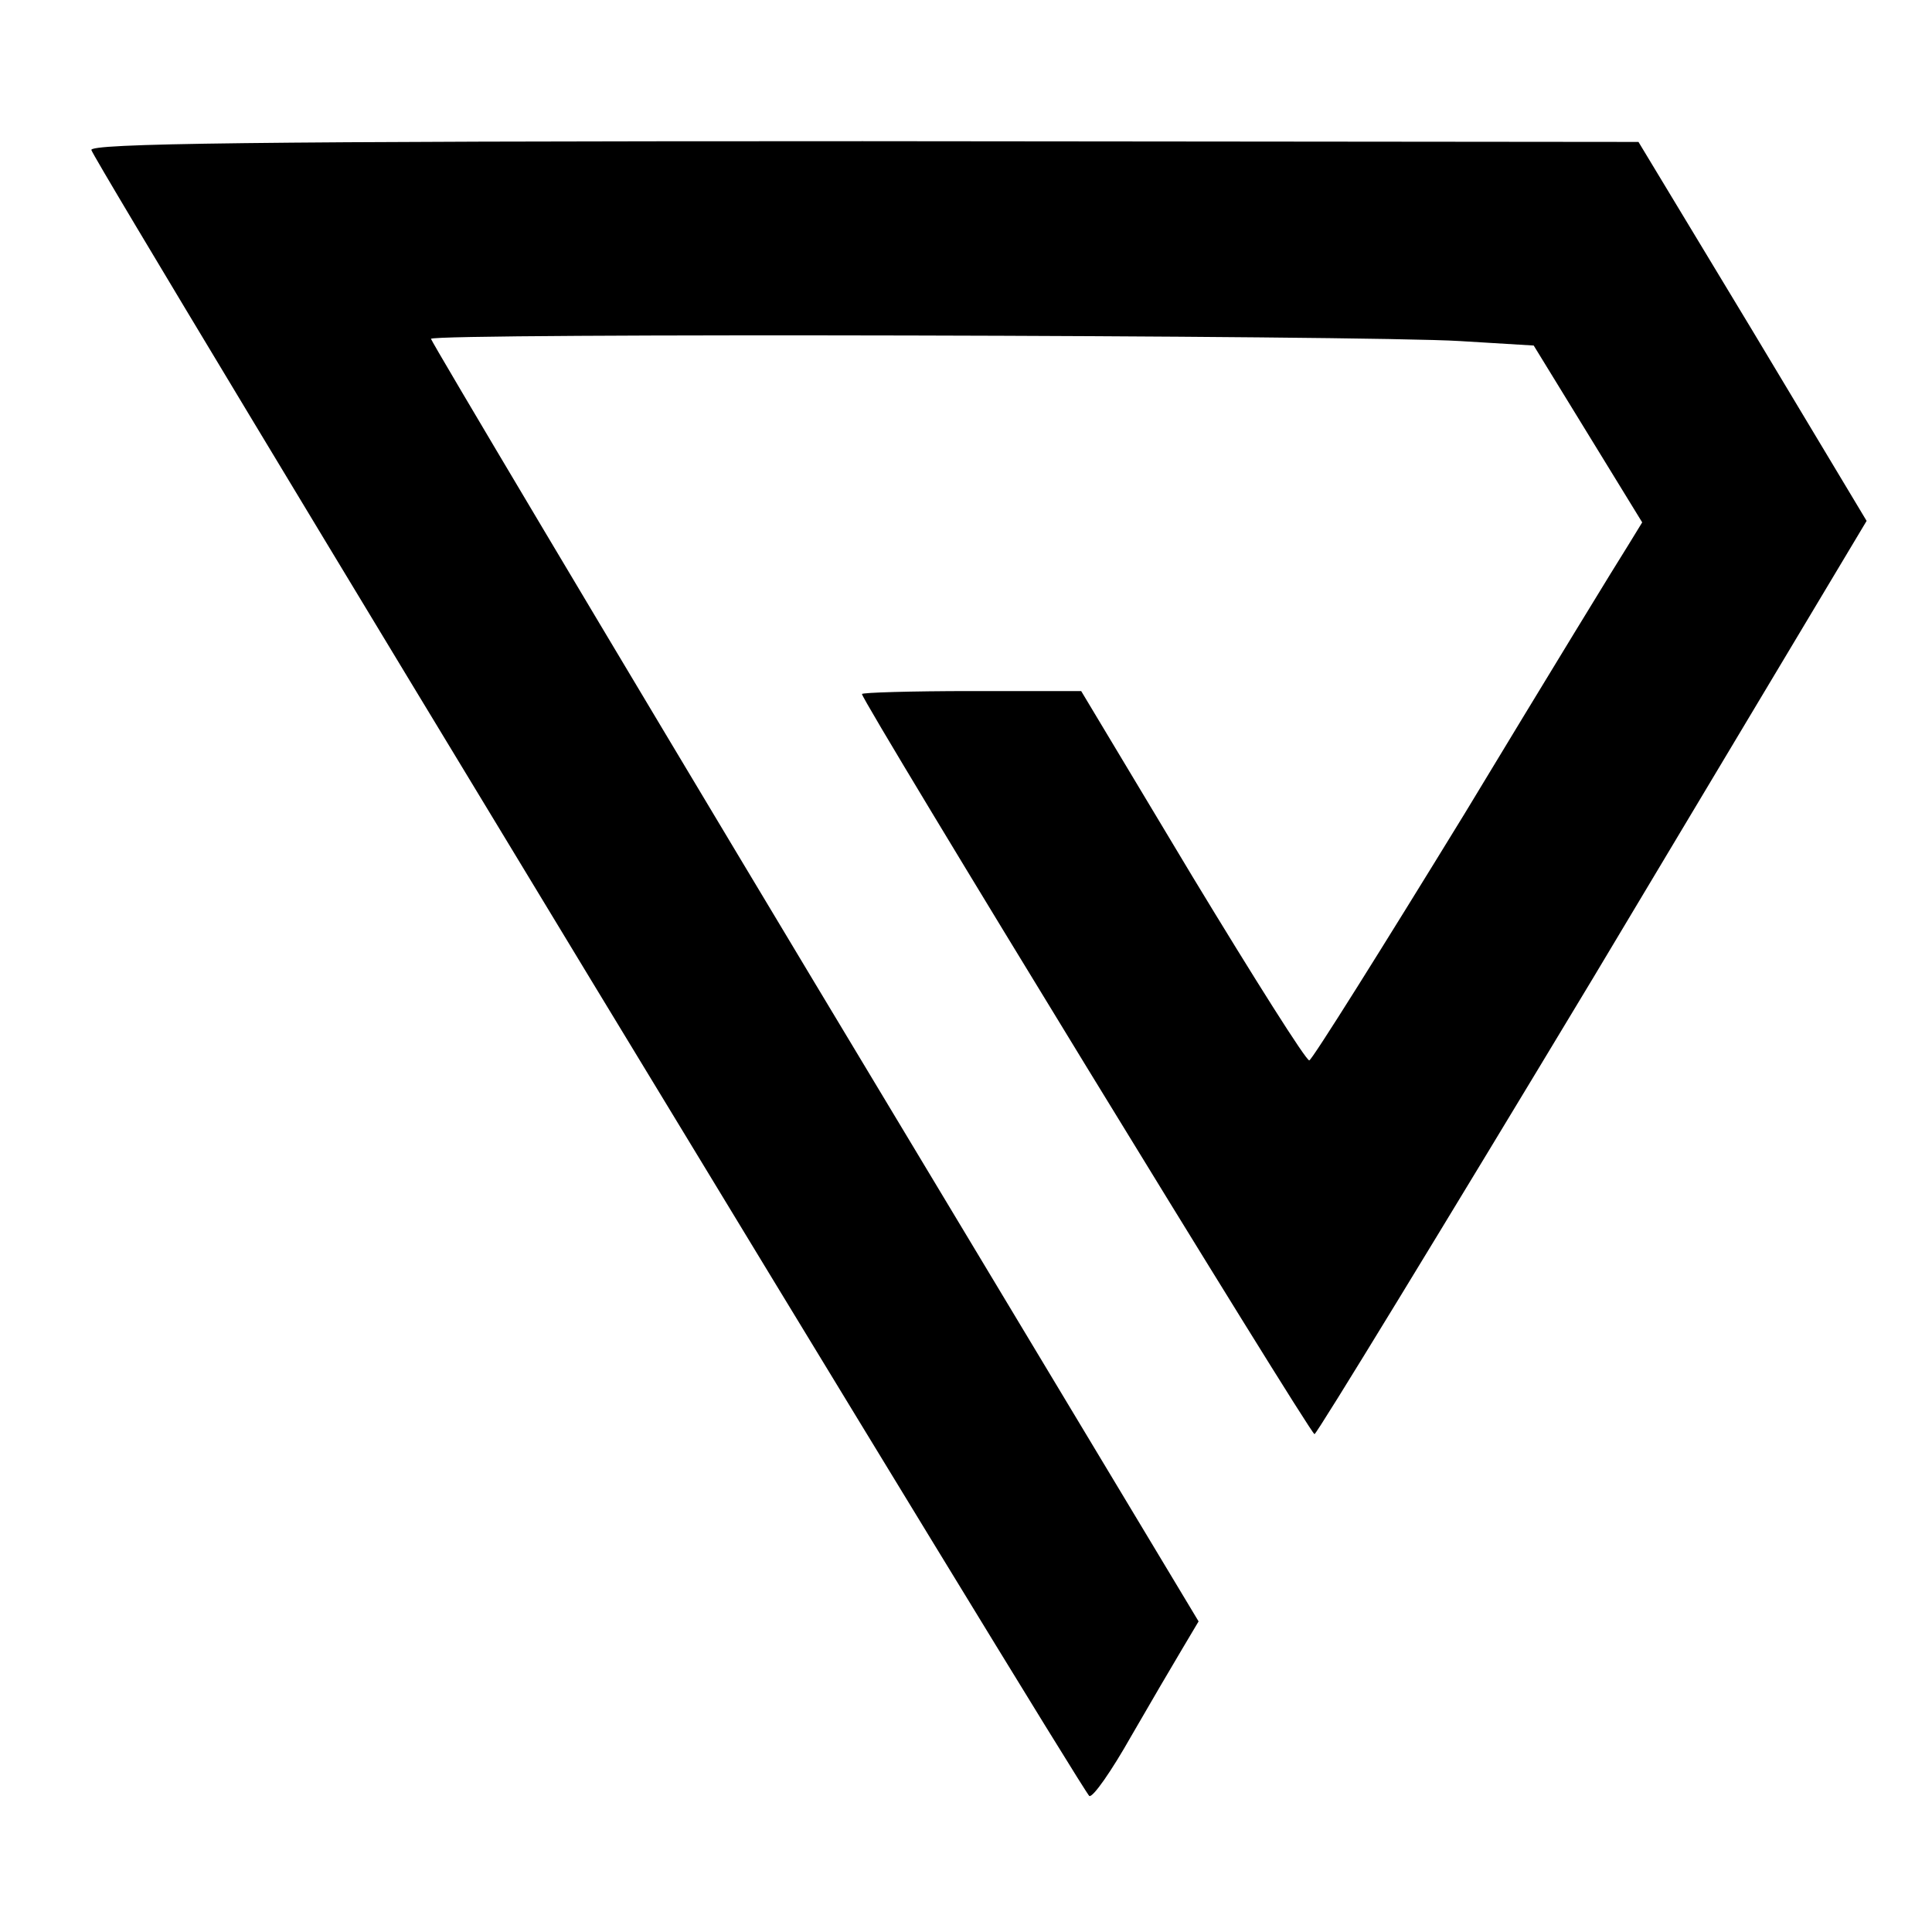
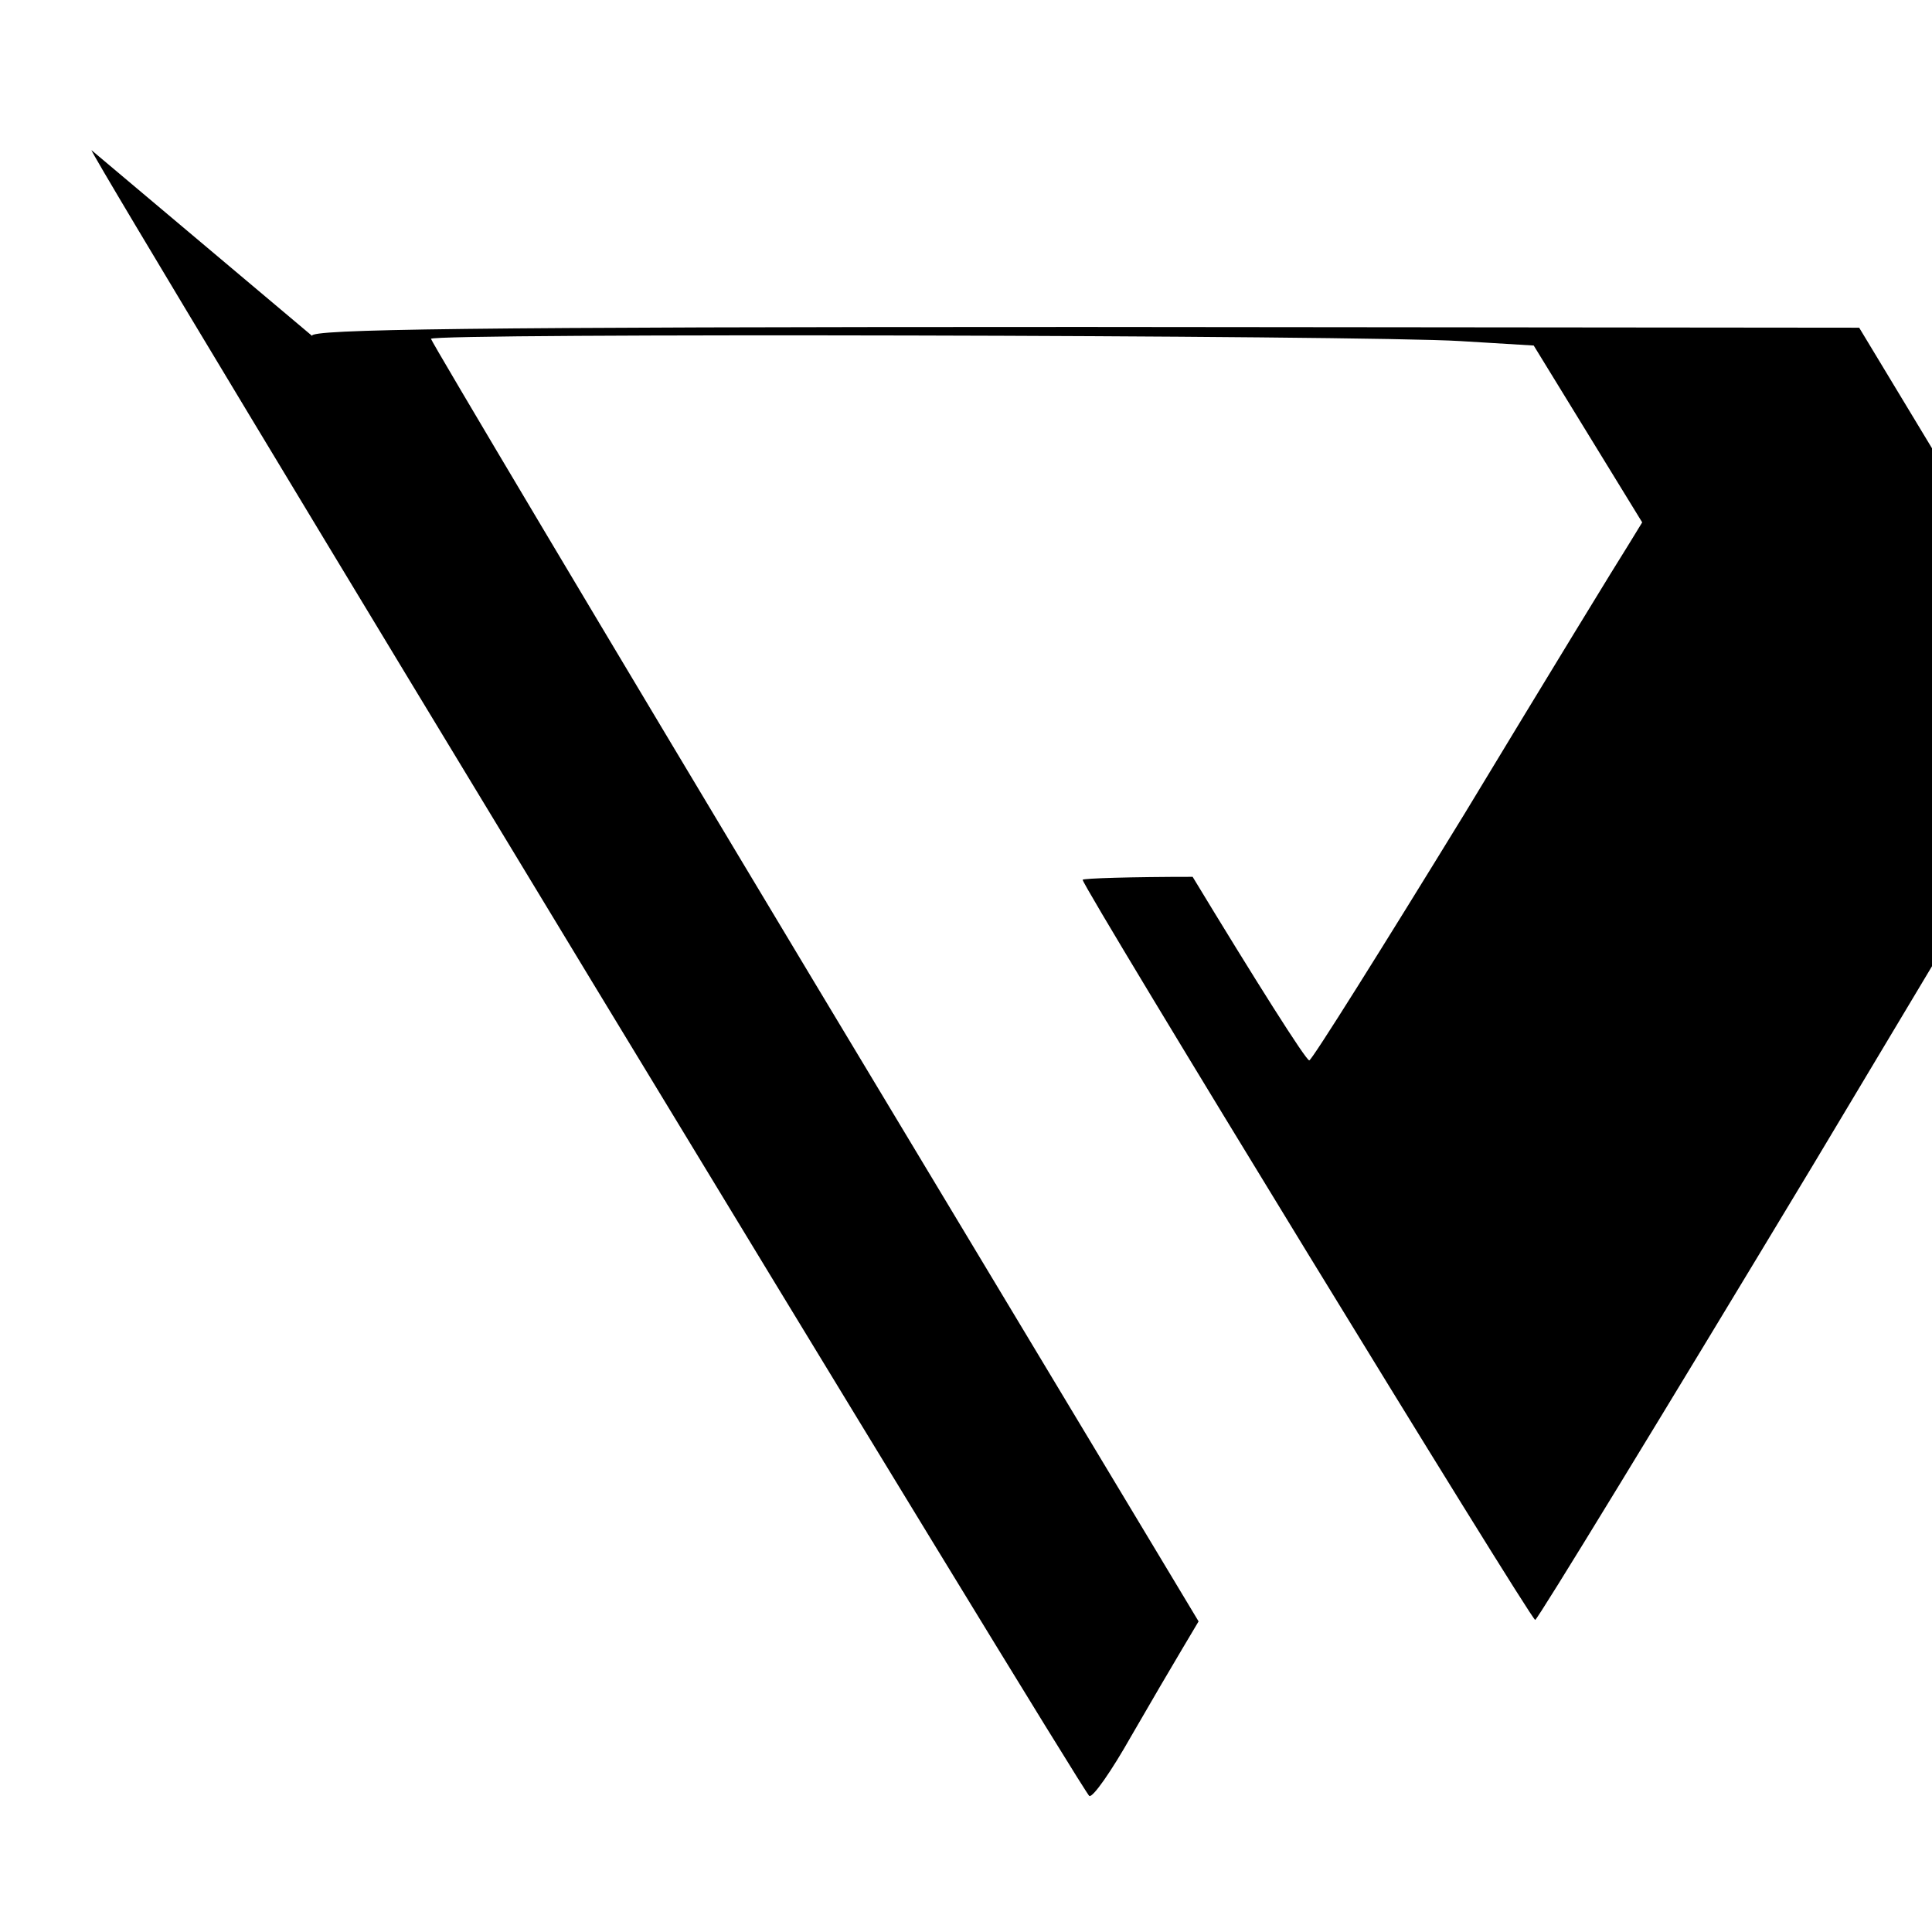
<svg xmlns="http://www.w3.org/2000/svg" version="1.0" width="260pt" height="260pt" viewBox="0 0 260 260" preserveAspectRatio="xMidYMid meet">
  <g transform="translate(0,260) scale(0.1,-0.1)" fill="#000000" stroke="none">
-     <path d="M123 2398 c11 -29 1335 -2212 1343 -2215 5 -2 30 34 56 80 26 45 57 98 69 118 l22 37 -517 860 c-284 473 -516 863 -516 866 0 8 1257 5 1385 -3 l99 -6 73 -119 73 -119 -19 -31 c-11 -17 -110 -179 -220 -361 -111 -181 -205 -331 -209 -332 -4 -1 -74 110 -157 247 l-150 250 -147 0 c-82 0 -148 -2 -148 -4 0 -10 603 -996 609 -996 3 0 172 277 375 614 l368 615 -153 255 -154 255 -1044 1 c-830 0 -1042 -3 -1038 -12z" />
+     <path d="M123 2398 c11 -29 1335 -2212 1343 -2215 5 -2 30 34 56 80 26 45 57 98 69 118 l22 37 -517 860 c-284 473 -516 863 -516 866 0 8 1257 5 1385 -3 l99 -6 73 -119 73 -119 -19 -31 c-11 -17 -110 -179 -220 -361 -111 -181 -205 -331 -209 -332 -4 -1 -74 110 -157 247 c-82 0 -148 -2 -148 -4 0 -10 603 -996 609 -996 3 0 172 277 375 614 l368 615 -153 255 -154 255 -1044 1 c-830 0 -1042 -3 -1038 -12z" />
  </g>
</svg>